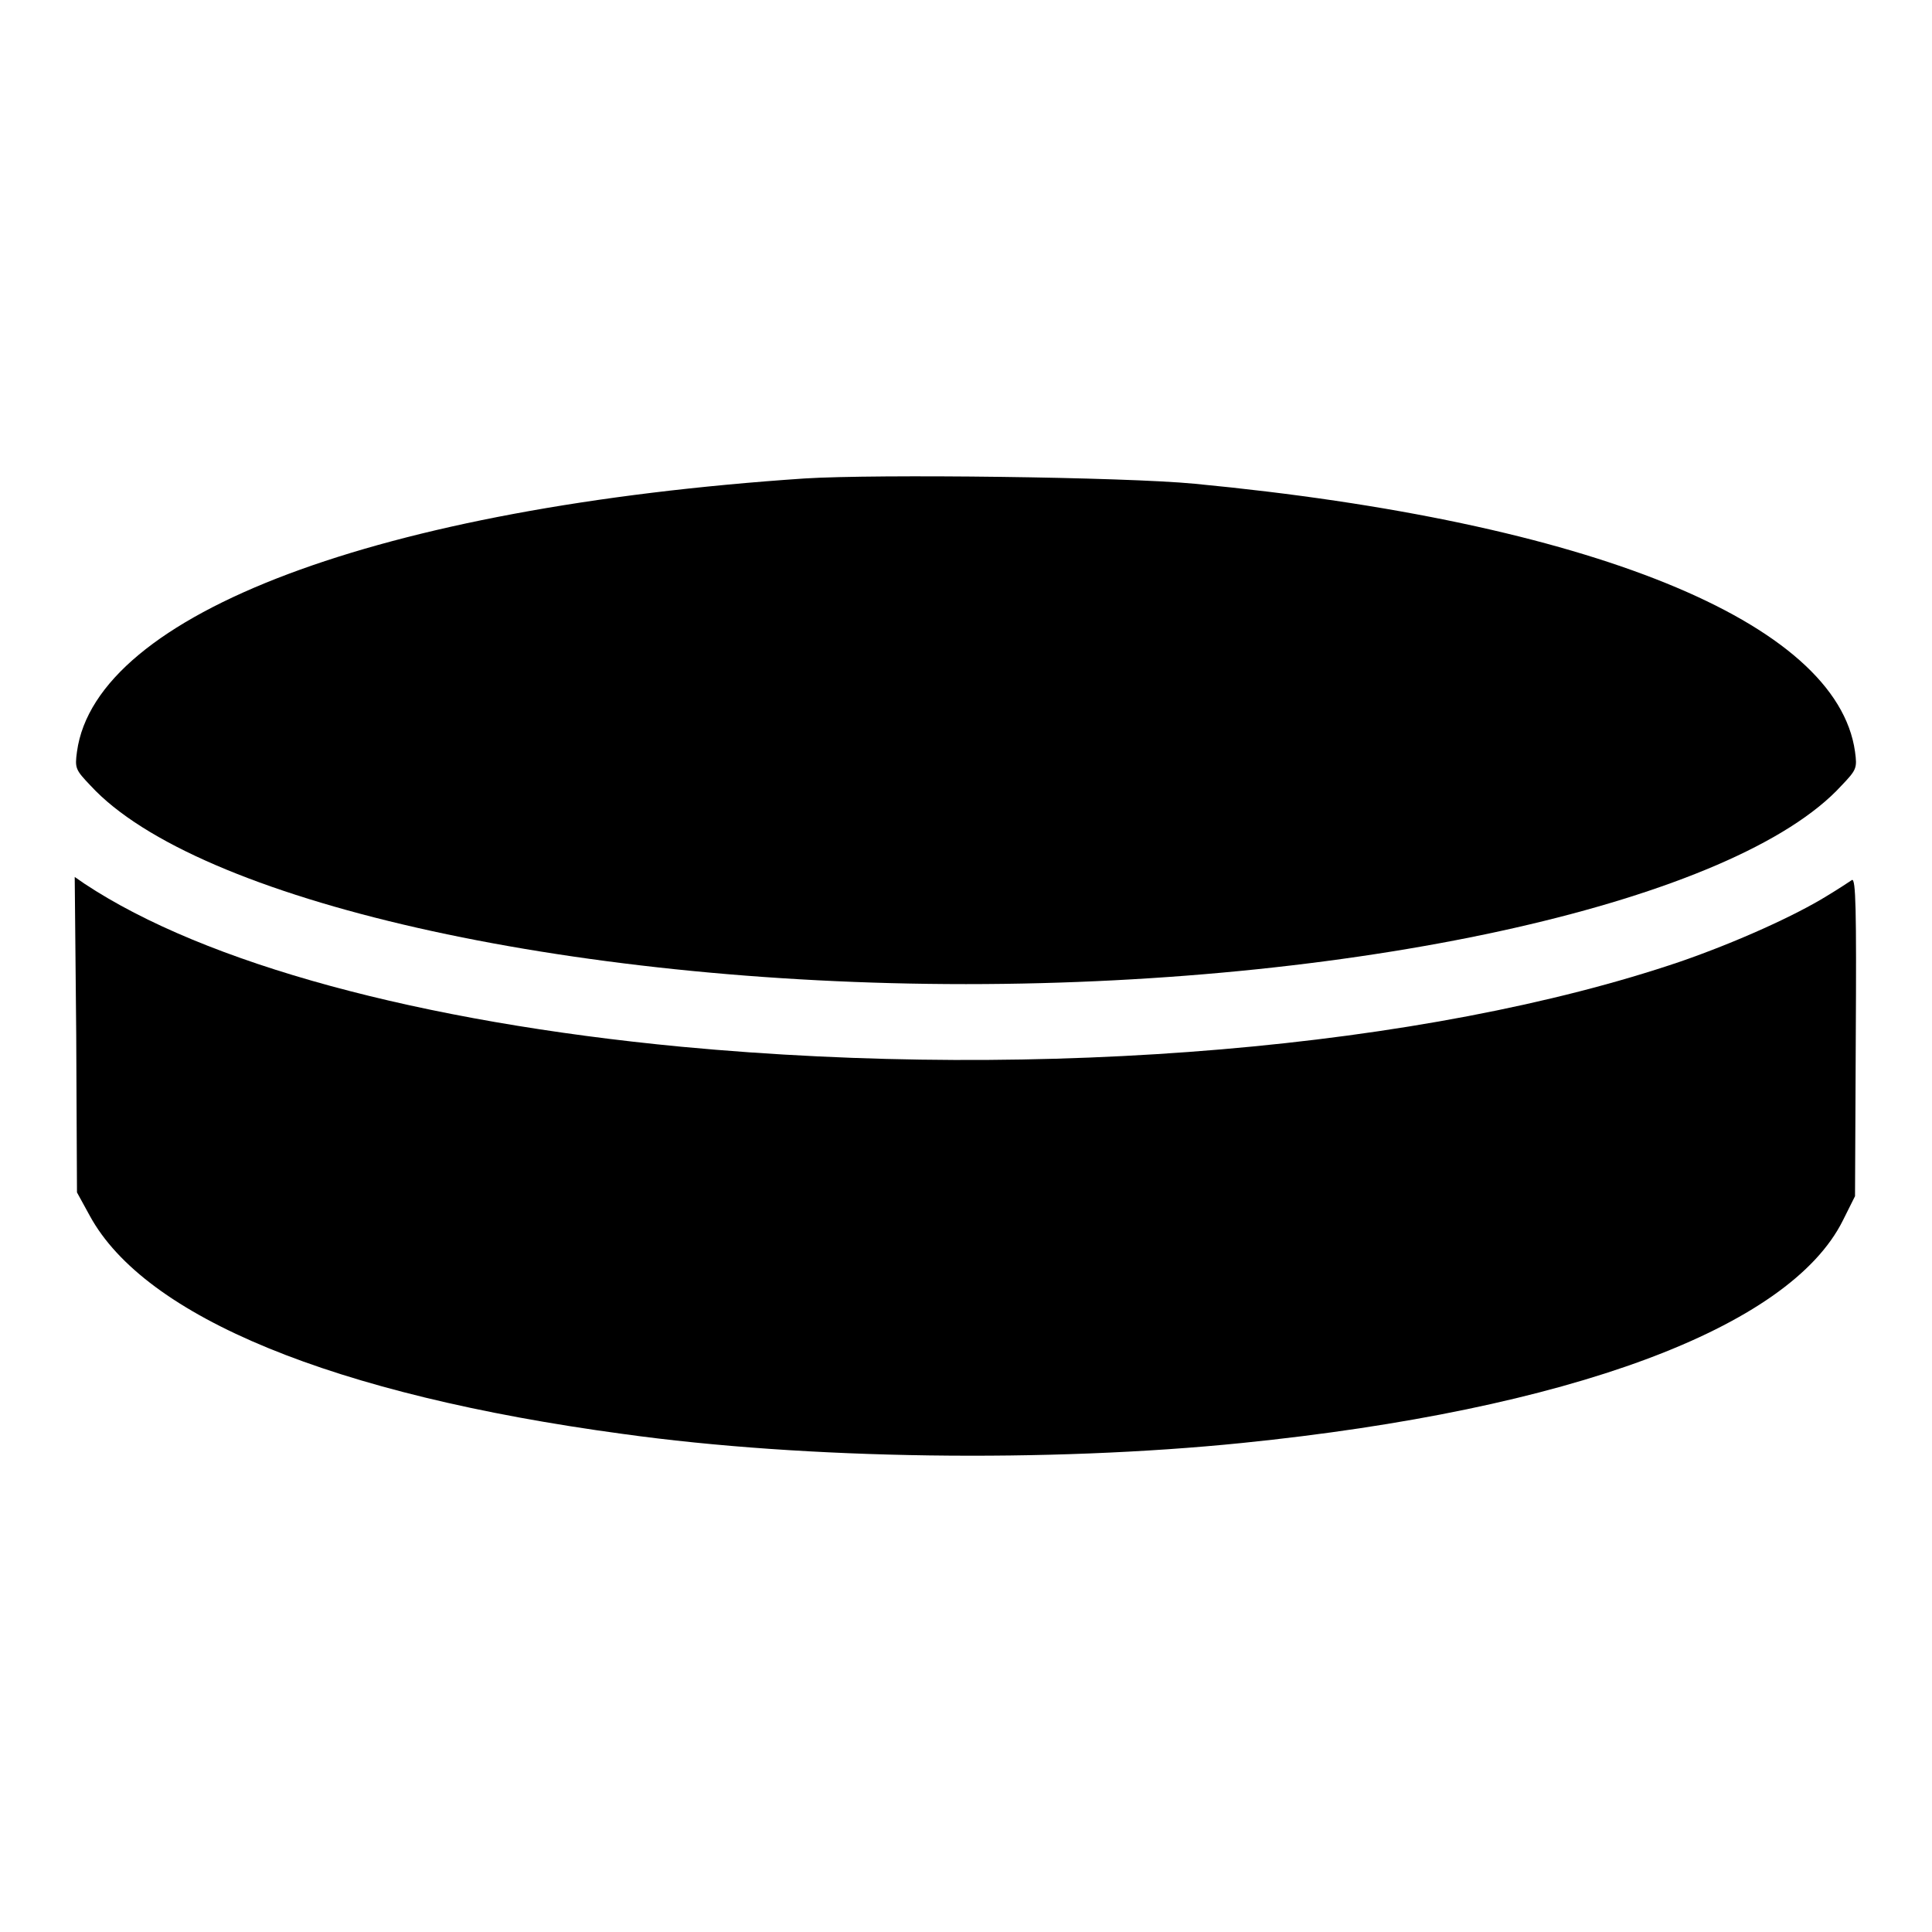
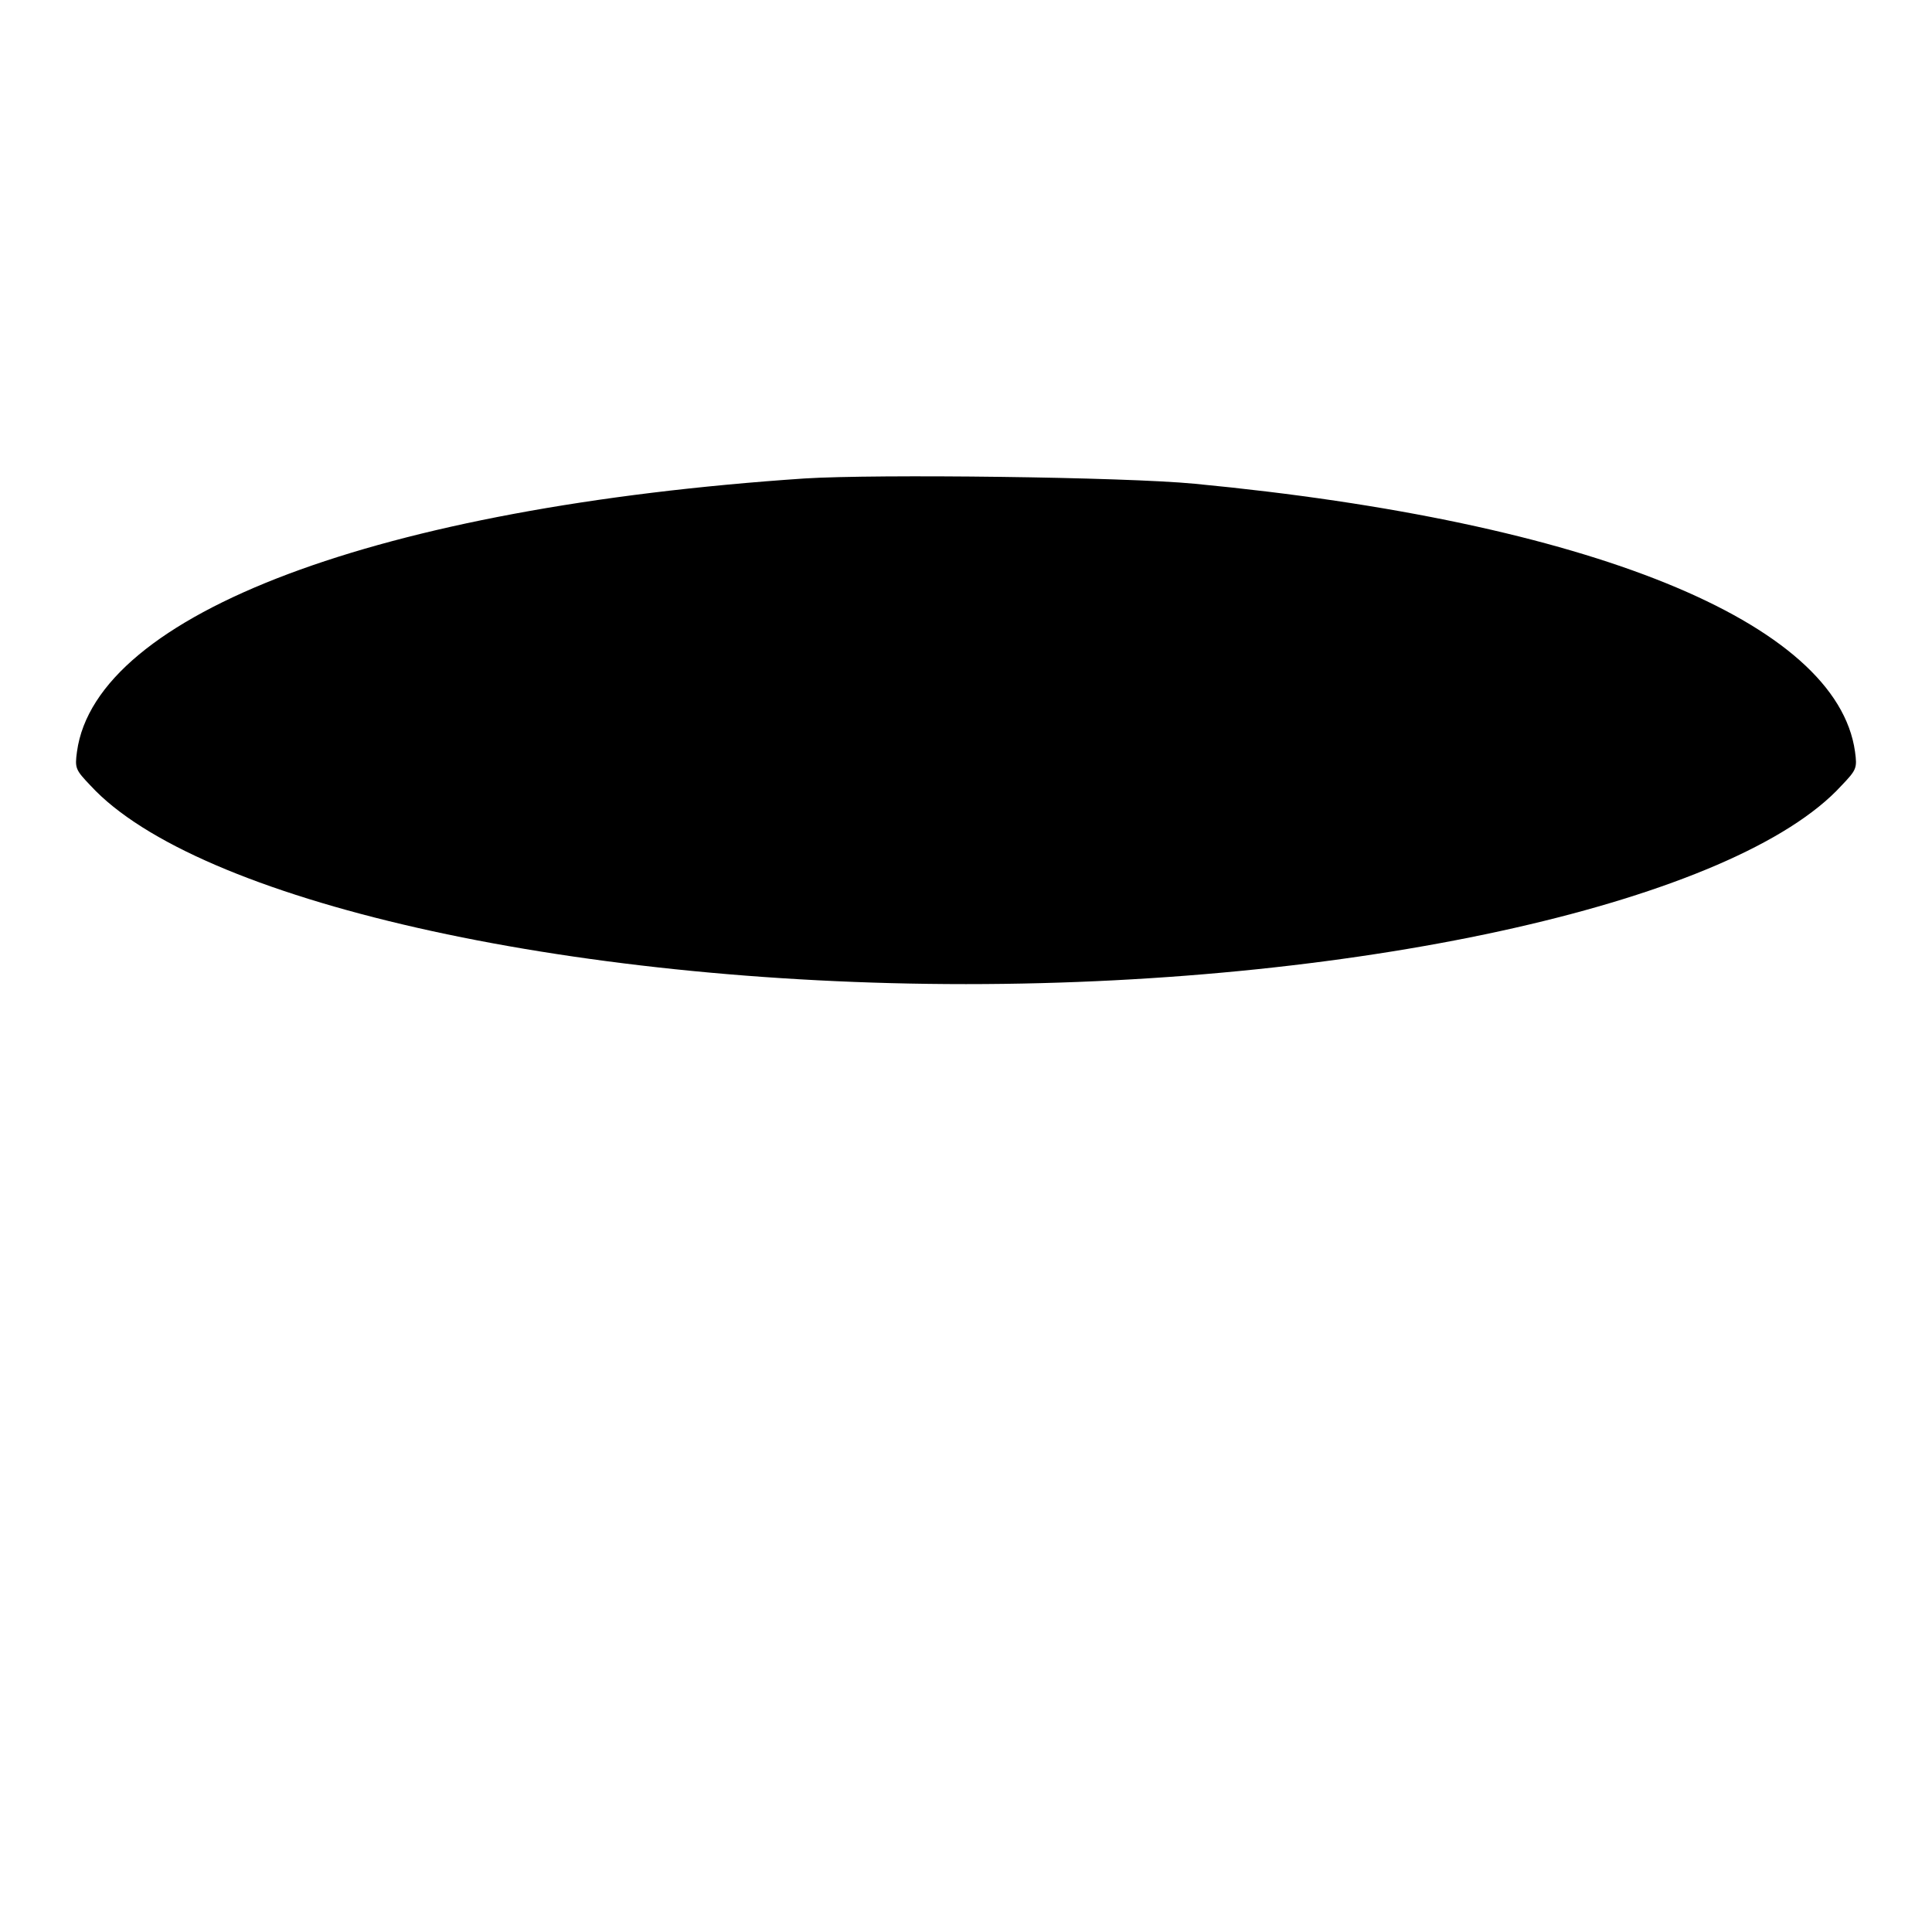
<svg xmlns="http://www.w3.org/2000/svg" version="1.1" x="0px" y="0px" viewBox="0 0 256 256" enable-background="new 0 0 256 256" xml:space="preserve">
  <g>
    <g>
      <g>
        <path fill="#000000" d="M106.6,63.4c-56.4,3.8-93.9,17.9-96.4,36.2c-0.3,2.2-0.2,2.4,1.8,4.5c14,15.2,62.9,26.3,116,26.3c53.1,0,102.1-11.1,116-26.3c2-2.1,2.1-2.3,1.8-4.5c-2.4-17.2-35.2-30.5-87.5-35.5C149,63.2,116.1,62.8,106.6,63.4z" />
-         <path fill="#000000" d="M10.1,137.1l0.1,20.9l1.7,3.1c7.3,13.4,32.2,23.7,70.6,28.9c24.4,3.4,56.5,3.8,82.1,1.2c43.3-4.4,72.5-15.2,79.6-29.5l1.6-3.2l0.1-21.1c0.1-17,0-21-0.5-20.8c-0.3,0.2-1.8,1.2-3.3,2.1c-4.2,2.6-11.9,6.1-19.4,8.7c-33.8,11.5-84.5,15.8-132.4,11.3c-34.6-3.3-63.1-11-79.1-21.6l-1.3-0.9L10.1,137.1z" />
      </g>
    </g>
  </g>
</svg>